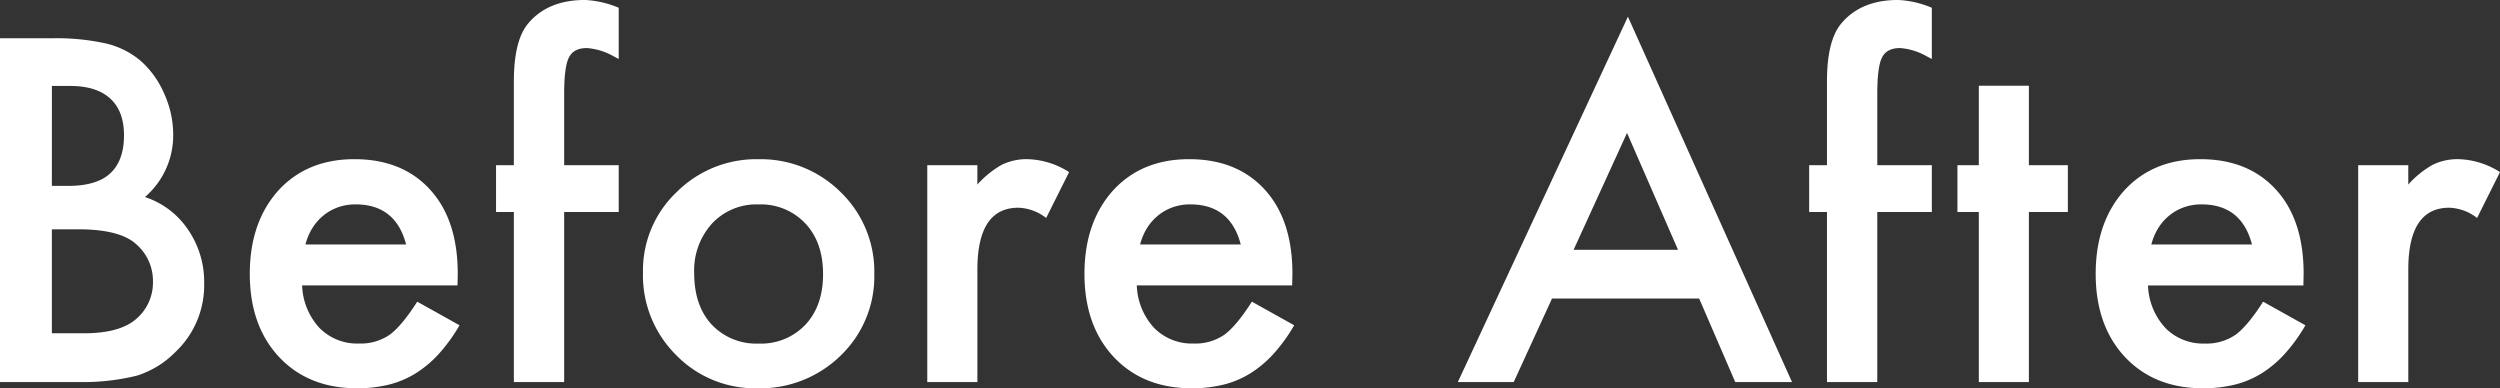
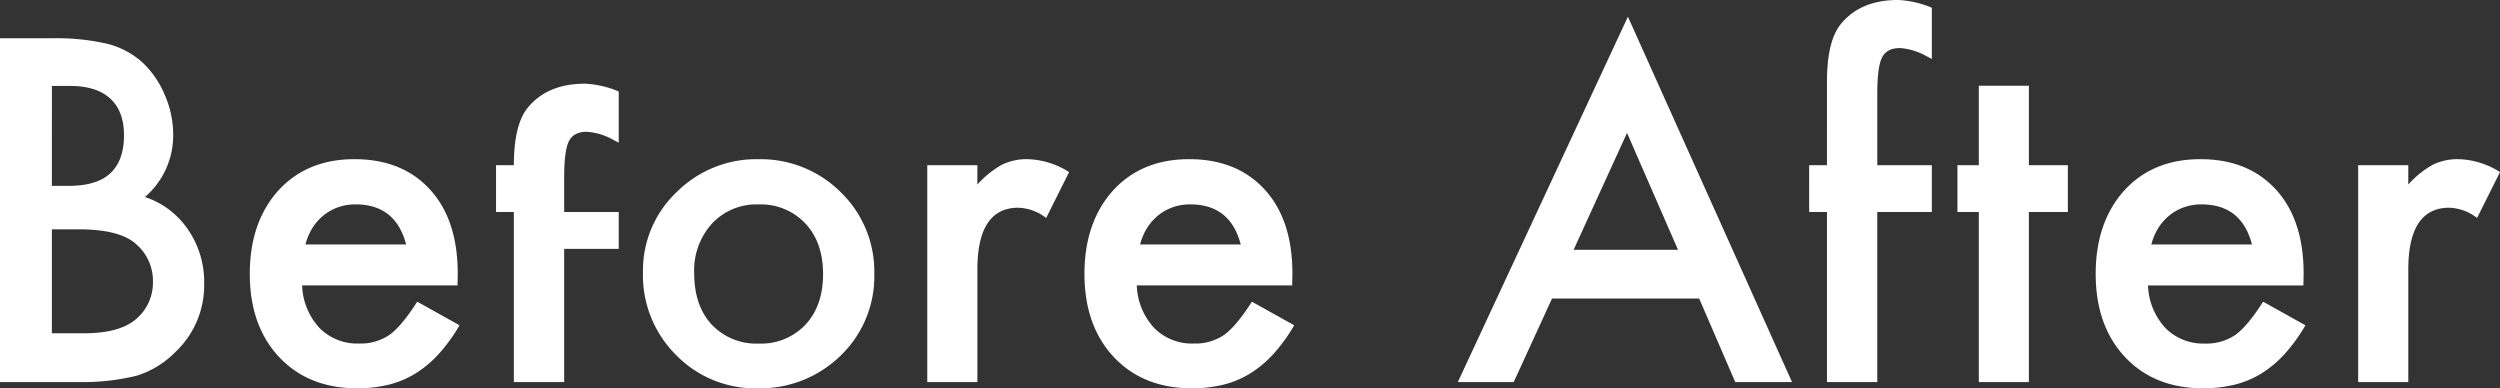
<svg xmlns="http://www.w3.org/2000/svg" width="548.291" height="85.156" viewBox="0 0 548.291 85.156">
  <rect x="0" y="0" width="548.291" height="85.156" fill="#333333" stroke="none" />
-   <path id="before_after" d="M9.033,0V-75.391H20.361a49.6,49.6,0,0,1,12.061,1.172,18.121,18.121,0,0,1,7.666,3.955,20.523,20.523,0,0,1,5.029,7.178,21.718,21.718,0,0,1,1.9,8.789,17.812,17.812,0,0,1-6.2,13.721A18.219,18.219,0,0,1,50.293-33.4a20.244,20.244,0,0,1,3.516,11.816,20.08,20.08,0,0,1-6.25,14.941,20.514,20.514,0,0,1-8.447,5.225A49.134,49.134,0,0,1,26.27,0ZM20.41-43.018h3.564q6.348,0,9.3-2.808T36.23-54.1q0-5.322-3.027-8.081t-8.789-2.759h-4Zm0,32.324h7.031q7.715,0,11.328-3.027a10.467,10.467,0,0,0,3.809-8.3,10.634,10.634,0,0,0-3.662-8.2Q35.352-33.5,26.172-33.5H20.41Zm88.965-10.5H75.293A14.442,14.442,0,0,0,79.1-11.865a11.612,11.612,0,0,0,8.643,3.418A11.242,11.242,0,0,0,94.531-10.4q2.637-1.953,6.006-7.227l9.277,5.176a36.906,36.906,0,0,1-4.541,6.274,24.145,24.145,0,0,1-5.127,4.3A20.559,20.559,0,0,1,94.238.586a28.761,28.761,0,0,1-6.885.781q-10.645,0-17.09-6.836-6.445-6.885-6.445-18.262,0-11.279,6.25-18.262,6.3-6.885,16.7-6.885,10.5,0,16.6,6.689,6.055,6.641,6.055,18.408ZM98.1-30.176Q95.8-38.965,87.012-38.965a11.383,11.383,0,0,0-3.76.61,10.757,10.757,0,0,0-3.2,1.758,11.143,11.143,0,0,0-2.466,2.759,12.821,12.821,0,0,0-1.562,3.662ZM132.764-37.3V0H121.729V-37.3h-3.906V-47.559h3.906V-65.918q0-8.984,3.125-12.7,4.3-5.176,12.5-5.176a21.491,21.491,0,0,1,7.373,1.709v11.23l-1.123-.586a13.794,13.794,0,0,0-5.859-1.807q-2.93,0-3.955,2.1-1.025,2.051-1.025,7.91v15.674h11.963V-37.3Zm17.285,13.184a23.632,23.632,0,0,1,7.373-17.529,24.706,24.706,0,0,1,17.969-7.227A24.842,24.842,0,0,1,193.457-41.6a24.212,24.212,0,0,1,7.324,17.871,24.086,24.086,0,0,1-7.373,17.92A25.2,25.2,0,0,1,175.2,1.367a24.167,24.167,0,0,1-17.92-7.324A24.632,24.632,0,0,1,150.049-24.121Zm11.23.2q0,7.129,3.809,11.279a13.409,13.409,0,0,0,10.3,4.2,13.392,13.392,0,0,0,10.3-4.15q3.857-4.15,3.857-11.084t-3.857-11.084a13.409,13.409,0,0,0-10.3-4.2,13.292,13.292,0,0,0-10.205,4.2A15.281,15.281,0,0,0,161.279-23.926ZM212.4-47.559h10.986v4.248a20.979,20.979,0,0,1,5.371-4.346,12.318,12.318,0,0,1,5.664-1.221,17.744,17.744,0,0,1,9.082,2.832l-5.029,10.059a10.489,10.489,0,0,0-6.1-2.246q-8.984,0-8.984,13.574V0H212.4Zm80.029,26.367H258.35a14.442,14.442,0,0,0,3.809,9.326A11.612,11.612,0,0,0,270.8-8.447a11.242,11.242,0,0,0,6.787-1.953q2.637-1.953,6.006-7.227l9.277,5.176a36.905,36.905,0,0,1-4.541,6.274,24.145,24.145,0,0,1-5.127,4.3A20.559,20.559,0,0,1,277.295.586a28.761,28.761,0,0,1-6.885.781q-10.645,0-17.09-6.836-6.445-6.885-6.445-18.262,0-11.279,6.25-18.262,6.3-6.885,16.7-6.885,10.5,0,16.6,6.689,6.055,6.641,6.055,18.408Zm-11.279-8.984q-2.295-8.789-11.084-8.789a11.383,11.383,0,0,0-3.76.61,10.757,10.757,0,0,0-3.2,1.758,11.143,11.143,0,0,0-2.466,2.759,12.82,12.82,0,0,0-1.562,3.662ZM381.689-18.311H349.414L341.016,0H328.76l37.3-80.127L402.051,0H389.6ZM377.051-29,365.869-54.639,354.15-29Zm43.7-8.3V0H409.717V-37.3h-3.906V-47.559h3.906V-65.918q0-8.984,3.125-12.7,4.3-5.176,12.5-5.176a21.491,21.491,0,0,1,7.373,1.709v11.23l-1.123-.586a13.794,13.794,0,0,0-5.859-1.807q-2.93,0-3.955,2.1-1.025,2.051-1.025,7.91v15.674h11.963V-37.3ZM454-37.3V0H443.018V-37.3H438.33V-47.559h4.688V-64.99H454v17.432h8.545V-37.3Zm60.205,16.113H480.127a14.442,14.442,0,0,0,3.809,9.326,11.612,11.612,0,0,0,8.643,3.418,11.242,11.242,0,0,0,6.787-1.953q2.637-1.953,6.006-7.227l9.277,5.176a36.907,36.907,0,0,1-4.541,6.274,24.145,24.145,0,0,1-5.127,4.3A20.559,20.559,0,0,1,499.072.586a28.761,28.761,0,0,1-6.885.781q-10.645,0-17.09-6.836-6.445-6.885-6.445-18.262,0-11.279,6.25-18.262,6.3-6.885,16.7-6.885,10.5,0,16.6,6.689,6.055,6.641,6.055,18.408ZM502.93-30.176q-2.295-8.789-11.084-8.789a11.383,11.383,0,0,0-3.76.61,10.757,10.757,0,0,0-3.2,1.758,11.143,11.143,0,0,0-2.466,2.759,12.82,12.82,0,0,0-1.562,3.662Zm23.291-17.383h10.986v4.248a20.979,20.979,0,0,1,5.371-4.346,12.318,12.318,0,0,1,5.664-1.221,17.744,17.744,0,0,1,9.082,2.832l-5.029,10.059a10.489,10.489,0,0,0-6.1-2.246q-8.984,0-8.984,13.574V0H526.221Z" transform="translate(-9.033 83.789)" fill="#fff" />
+   <path id="before_after" d="M9.033,0V-75.391H20.361a49.6,49.6,0,0,1,12.061,1.172,18.121,18.121,0,0,1,7.666,3.955,20.523,20.523,0,0,1,5.029,7.178,21.718,21.718,0,0,1,1.9,8.789,17.812,17.812,0,0,1-6.2,13.721A18.219,18.219,0,0,1,50.293-33.4a20.244,20.244,0,0,1,3.516,11.816,20.08,20.08,0,0,1-6.25,14.941,20.514,20.514,0,0,1-8.447,5.225A49.134,49.134,0,0,1,26.27,0ZM20.41-43.018h3.564q6.348,0,9.3-2.808T36.23-54.1q0-5.322-3.027-8.081t-8.789-2.759h-4Zm0,32.324h7.031q7.715,0,11.328-3.027a10.467,10.467,0,0,0,3.809-8.3,10.634,10.634,0,0,0-3.662-8.2Q35.352-33.5,26.172-33.5H20.41Zm88.965-10.5H75.293A14.442,14.442,0,0,0,79.1-11.865a11.612,11.612,0,0,0,8.643,3.418A11.242,11.242,0,0,0,94.531-10.4q2.637-1.953,6.006-7.227l9.277,5.176a36.906,36.906,0,0,1-4.541,6.274,24.145,24.145,0,0,1-5.127,4.3A20.559,20.559,0,0,1,94.238.586a28.761,28.761,0,0,1-6.885.781q-10.645,0-17.09-6.836-6.445-6.885-6.445-18.262,0-11.279,6.25-18.262,6.3-6.885,16.7-6.885,10.5,0,16.6,6.689,6.055,6.641,6.055,18.408ZM98.1-30.176Q95.8-38.965,87.012-38.965a11.383,11.383,0,0,0-3.76.61,10.757,10.757,0,0,0-3.2,1.758,11.143,11.143,0,0,0-2.466,2.759,12.821,12.821,0,0,0-1.562,3.662ZM132.764-37.3V0H121.729V-37.3h-3.906V-47.559h3.906q0-8.984,3.125-12.7,4.3-5.176,12.5-5.176a21.491,21.491,0,0,1,7.373,1.709v11.23l-1.123-.586a13.794,13.794,0,0,0-5.859-1.807q-2.93,0-3.955,2.1-1.025,2.051-1.025,7.91v15.674h11.963V-37.3Zm17.285,13.184a23.632,23.632,0,0,1,7.373-17.529,24.706,24.706,0,0,1,17.969-7.227A24.842,24.842,0,0,1,193.457-41.6a24.212,24.212,0,0,1,7.324,17.871,24.086,24.086,0,0,1-7.373,17.92A25.2,25.2,0,0,1,175.2,1.367a24.167,24.167,0,0,1-17.92-7.324A24.632,24.632,0,0,1,150.049-24.121Zm11.23.2q0,7.129,3.809,11.279a13.409,13.409,0,0,0,10.3,4.2,13.392,13.392,0,0,0,10.3-4.15q3.857-4.15,3.857-11.084t-3.857-11.084a13.409,13.409,0,0,0-10.3-4.2,13.292,13.292,0,0,0-10.205,4.2A15.281,15.281,0,0,0,161.279-23.926ZM212.4-47.559h10.986v4.248a20.979,20.979,0,0,1,5.371-4.346,12.318,12.318,0,0,1,5.664-1.221,17.744,17.744,0,0,1,9.082,2.832l-5.029,10.059a10.489,10.489,0,0,0-6.1-2.246q-8.984,0-8.984,13.574V0H212.4Zm80.029,26.367H258.35a14.442,14.442,0,0,0,3.809,9.326A11.612,11.612,0,0,0,270.8-8.447a11.242,11.242,0,0,0,6.787-1.953q2.637-1.953,6.006-7.227l9.277,5.176a36.905,36.905,0,0,1-4.541,6.274,24.145,24.145,0,0,1-5.127,4.3A20.559,20.559,0,0,1,277.295.586a28.761,28.761,0,0,1-6.885.781q-10.645,0-17.09-6.836-6.445-6.885-6.445-18.262,0-11.279,6.25-18.262,6.3-6.885,16.7-6.885,10.5,0,16.6,6.689,6.055,6.641,6.055,18.408Zm-11.279-8.984q-2.295-8.789-11.084-8.789a11.383,11.383,0,0,0-3.76.61,10.757,10.757,0,0,0-3.2,1.758,11.143,11.143,0,0,0-2.466,2.759,12.82,12.82,0,0,0-1.562,3.662ZM381.689-18.311H349.414L341.016,0H328.76l37.3-80.127L402.051,0H389.6ZM377.051-29,365.869-54.639,354.15-29Zm43.7-8.3V0H409.717V-37.3h-3.906V-47.559h3.906V-65.918q0-8.984,3.125-12.7,4.3-5.176,12.5-5.176a21.491,21.491,0,0,1,7.373,1.709v11.23l-1.123-.586a13.794,13.794,0,0,0-5.859-1.807q-2.93,0-3.955,2.1-1.025,2.051-1.025,7.91v15.674h11.963V-37.3ZM454-37.3V0H443.018V-37.3H438.33V-47.559h4.688V-64.99H454v17.432h8.545V-37.3Zm60.205,16.113H480.127a14.442,14.442,0,0,0,3.809,9.326,11.612,11.612,0,0,0,8.643,3.418,11.242,11.242,0,0,0,6.787-1.953q2.637-1.953,6.006-7.227l9.277,5.176a36.907,36.907,0,0,1-4.541,6.274,24.145,24.145,0,0,1-5.127,4.3A20.559,20.559,0,0,1,499.072.586a28.761,28.761,0,0,1-6.885.781q-10.645,0-17.09-6.836-6.445-6.885-6.445-18.262,0-11.279,6.25-18.262,6.3-6.885,16.7-6.885,10.5,0,16.6,6.689,6.055,6.641,6.055,18.408ZM502.93-30.176q-2.295-8.789-11.084-8.789a11.383,11.383,0,0,0-3.76.61,10.757,10.757,0,0,0-3.2,1.758,11.143,11.143,0,0,0-2.466,2.759,12.82,12.82,0,0,0-1.562,3.662Zm23.291-17.383h10.986v4.248a20.979,20.979,0,0,1,5.371-4.346,12.318,12.318,0,0,1,5.664-1.221,17.744,17.744,0,0,1,9.082,2.832l-5.029,10.059a10.489,10.489,0,0,0-6.1-2.246q-8.984,0-8.984,13.574V0H526.221Z" transform="translate(-9.033 83.789)" fill="#fff" />
</svg>